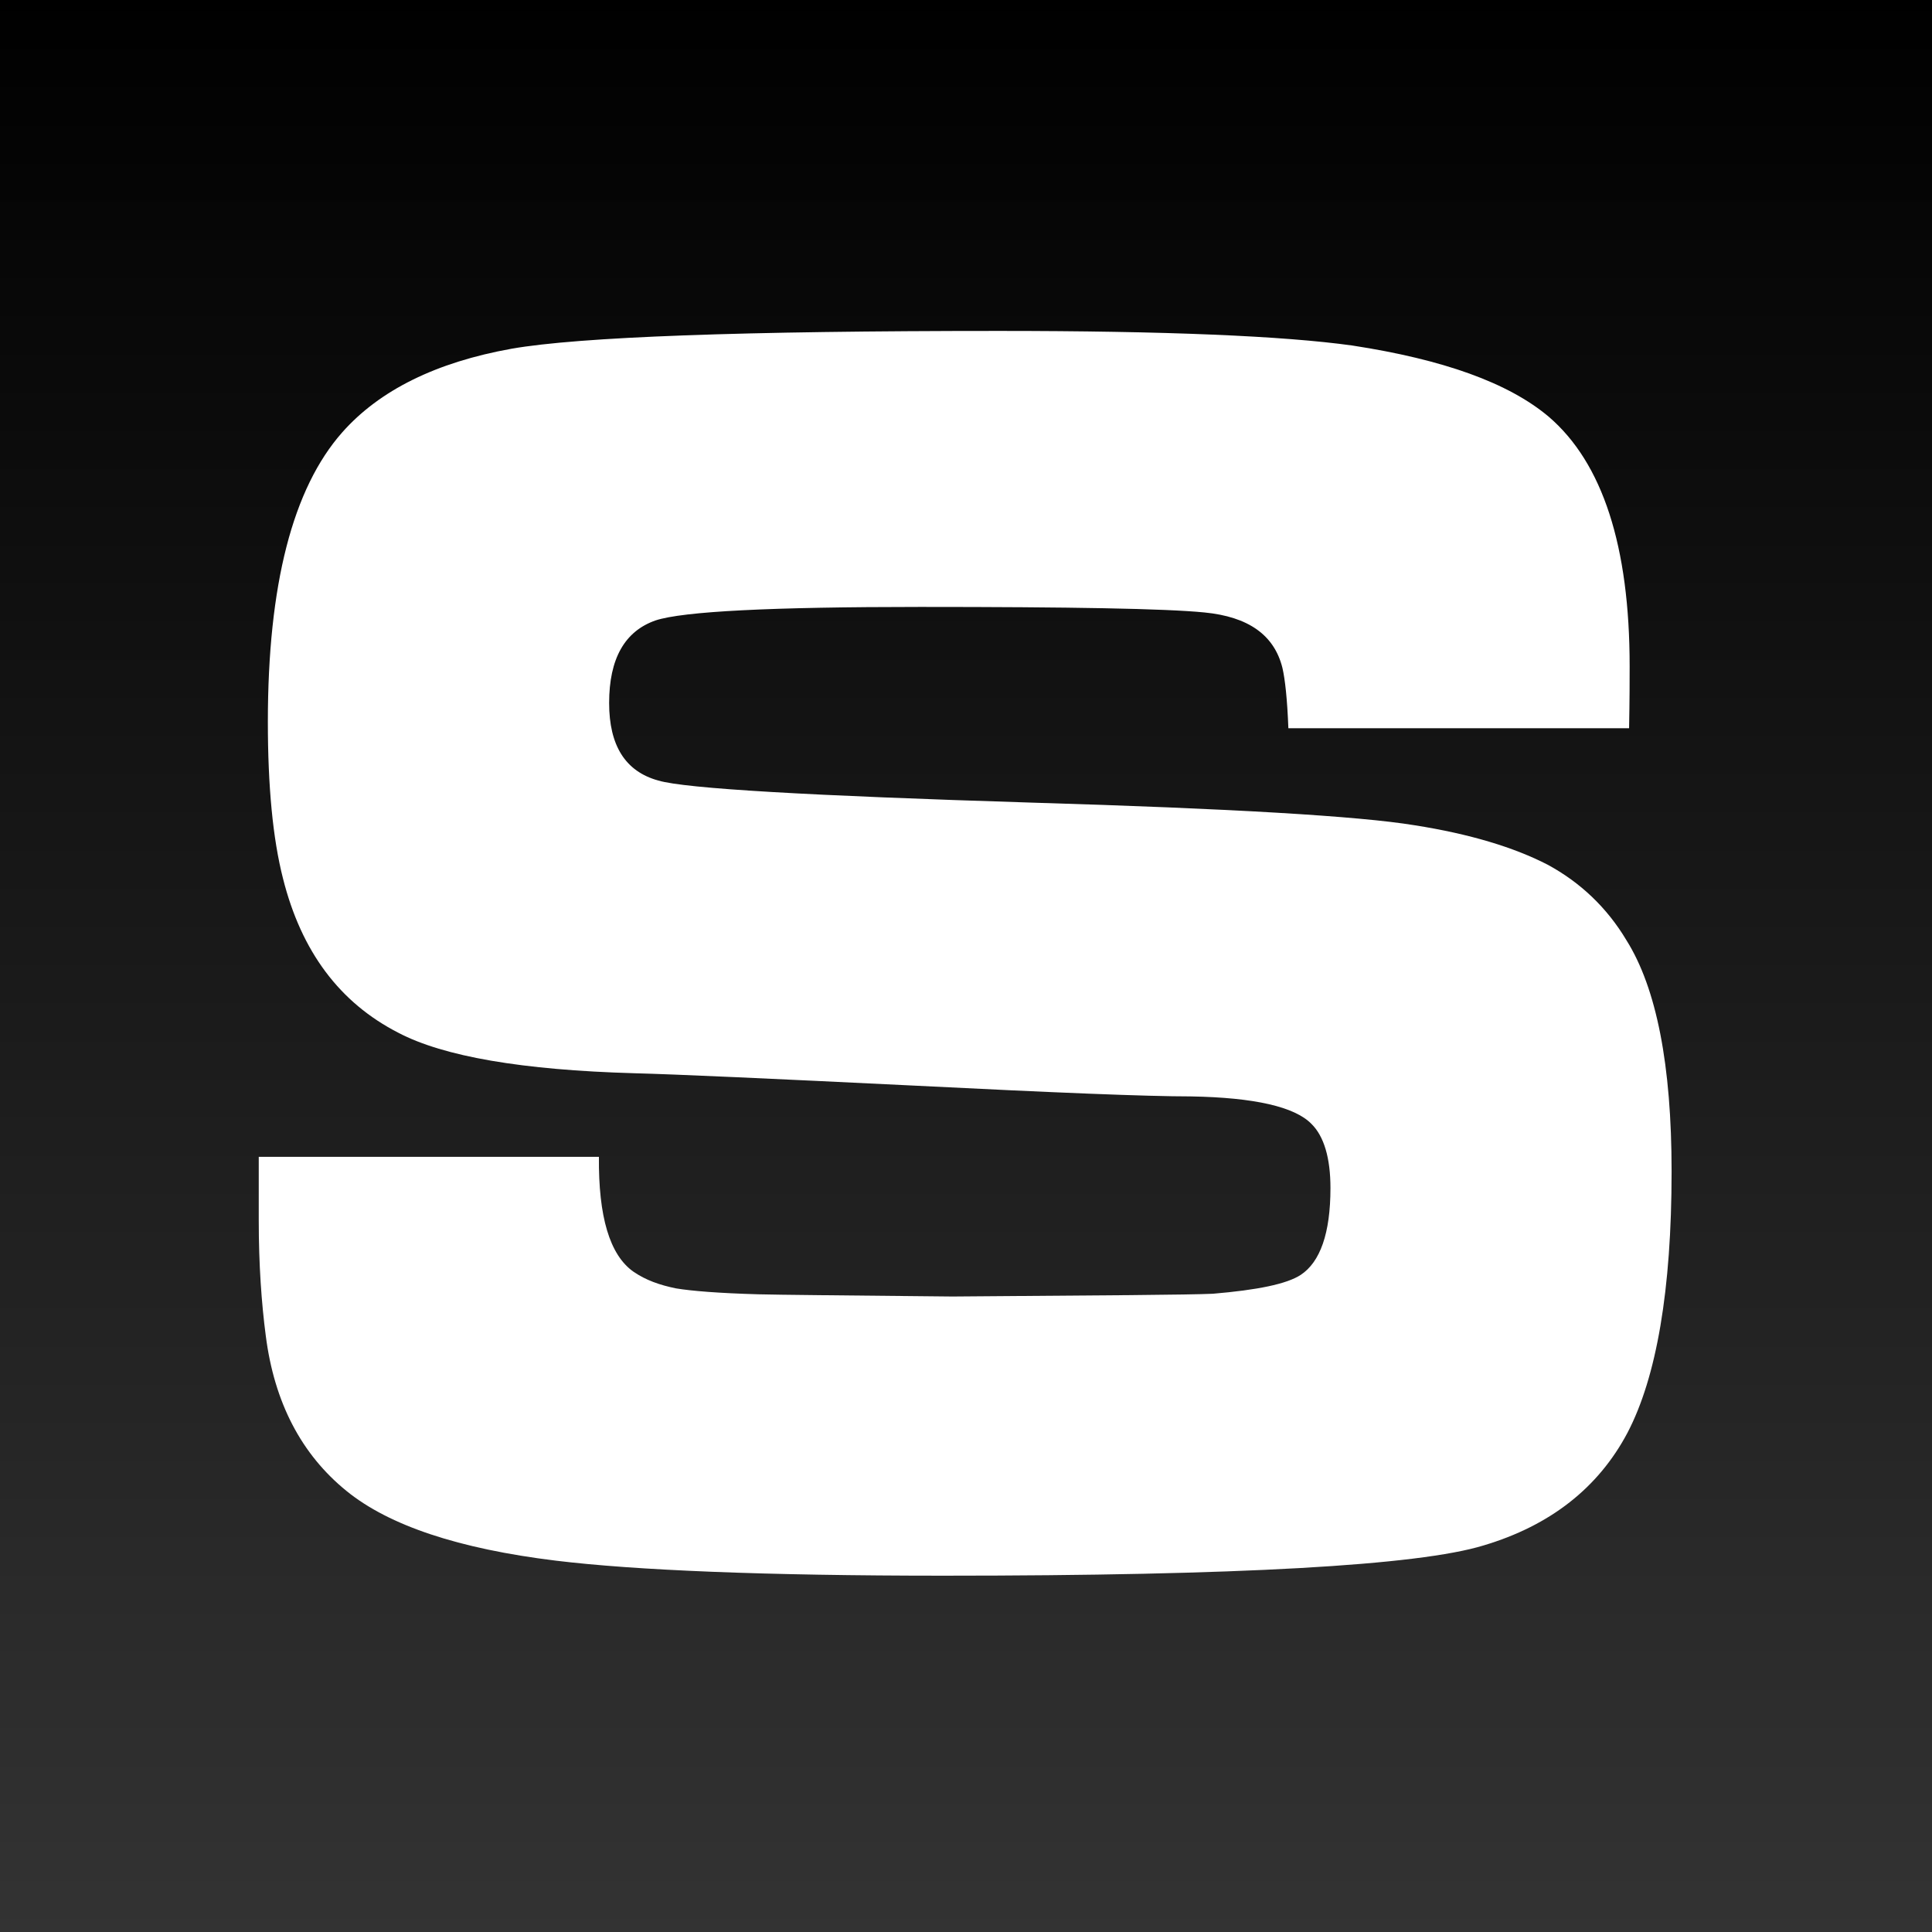
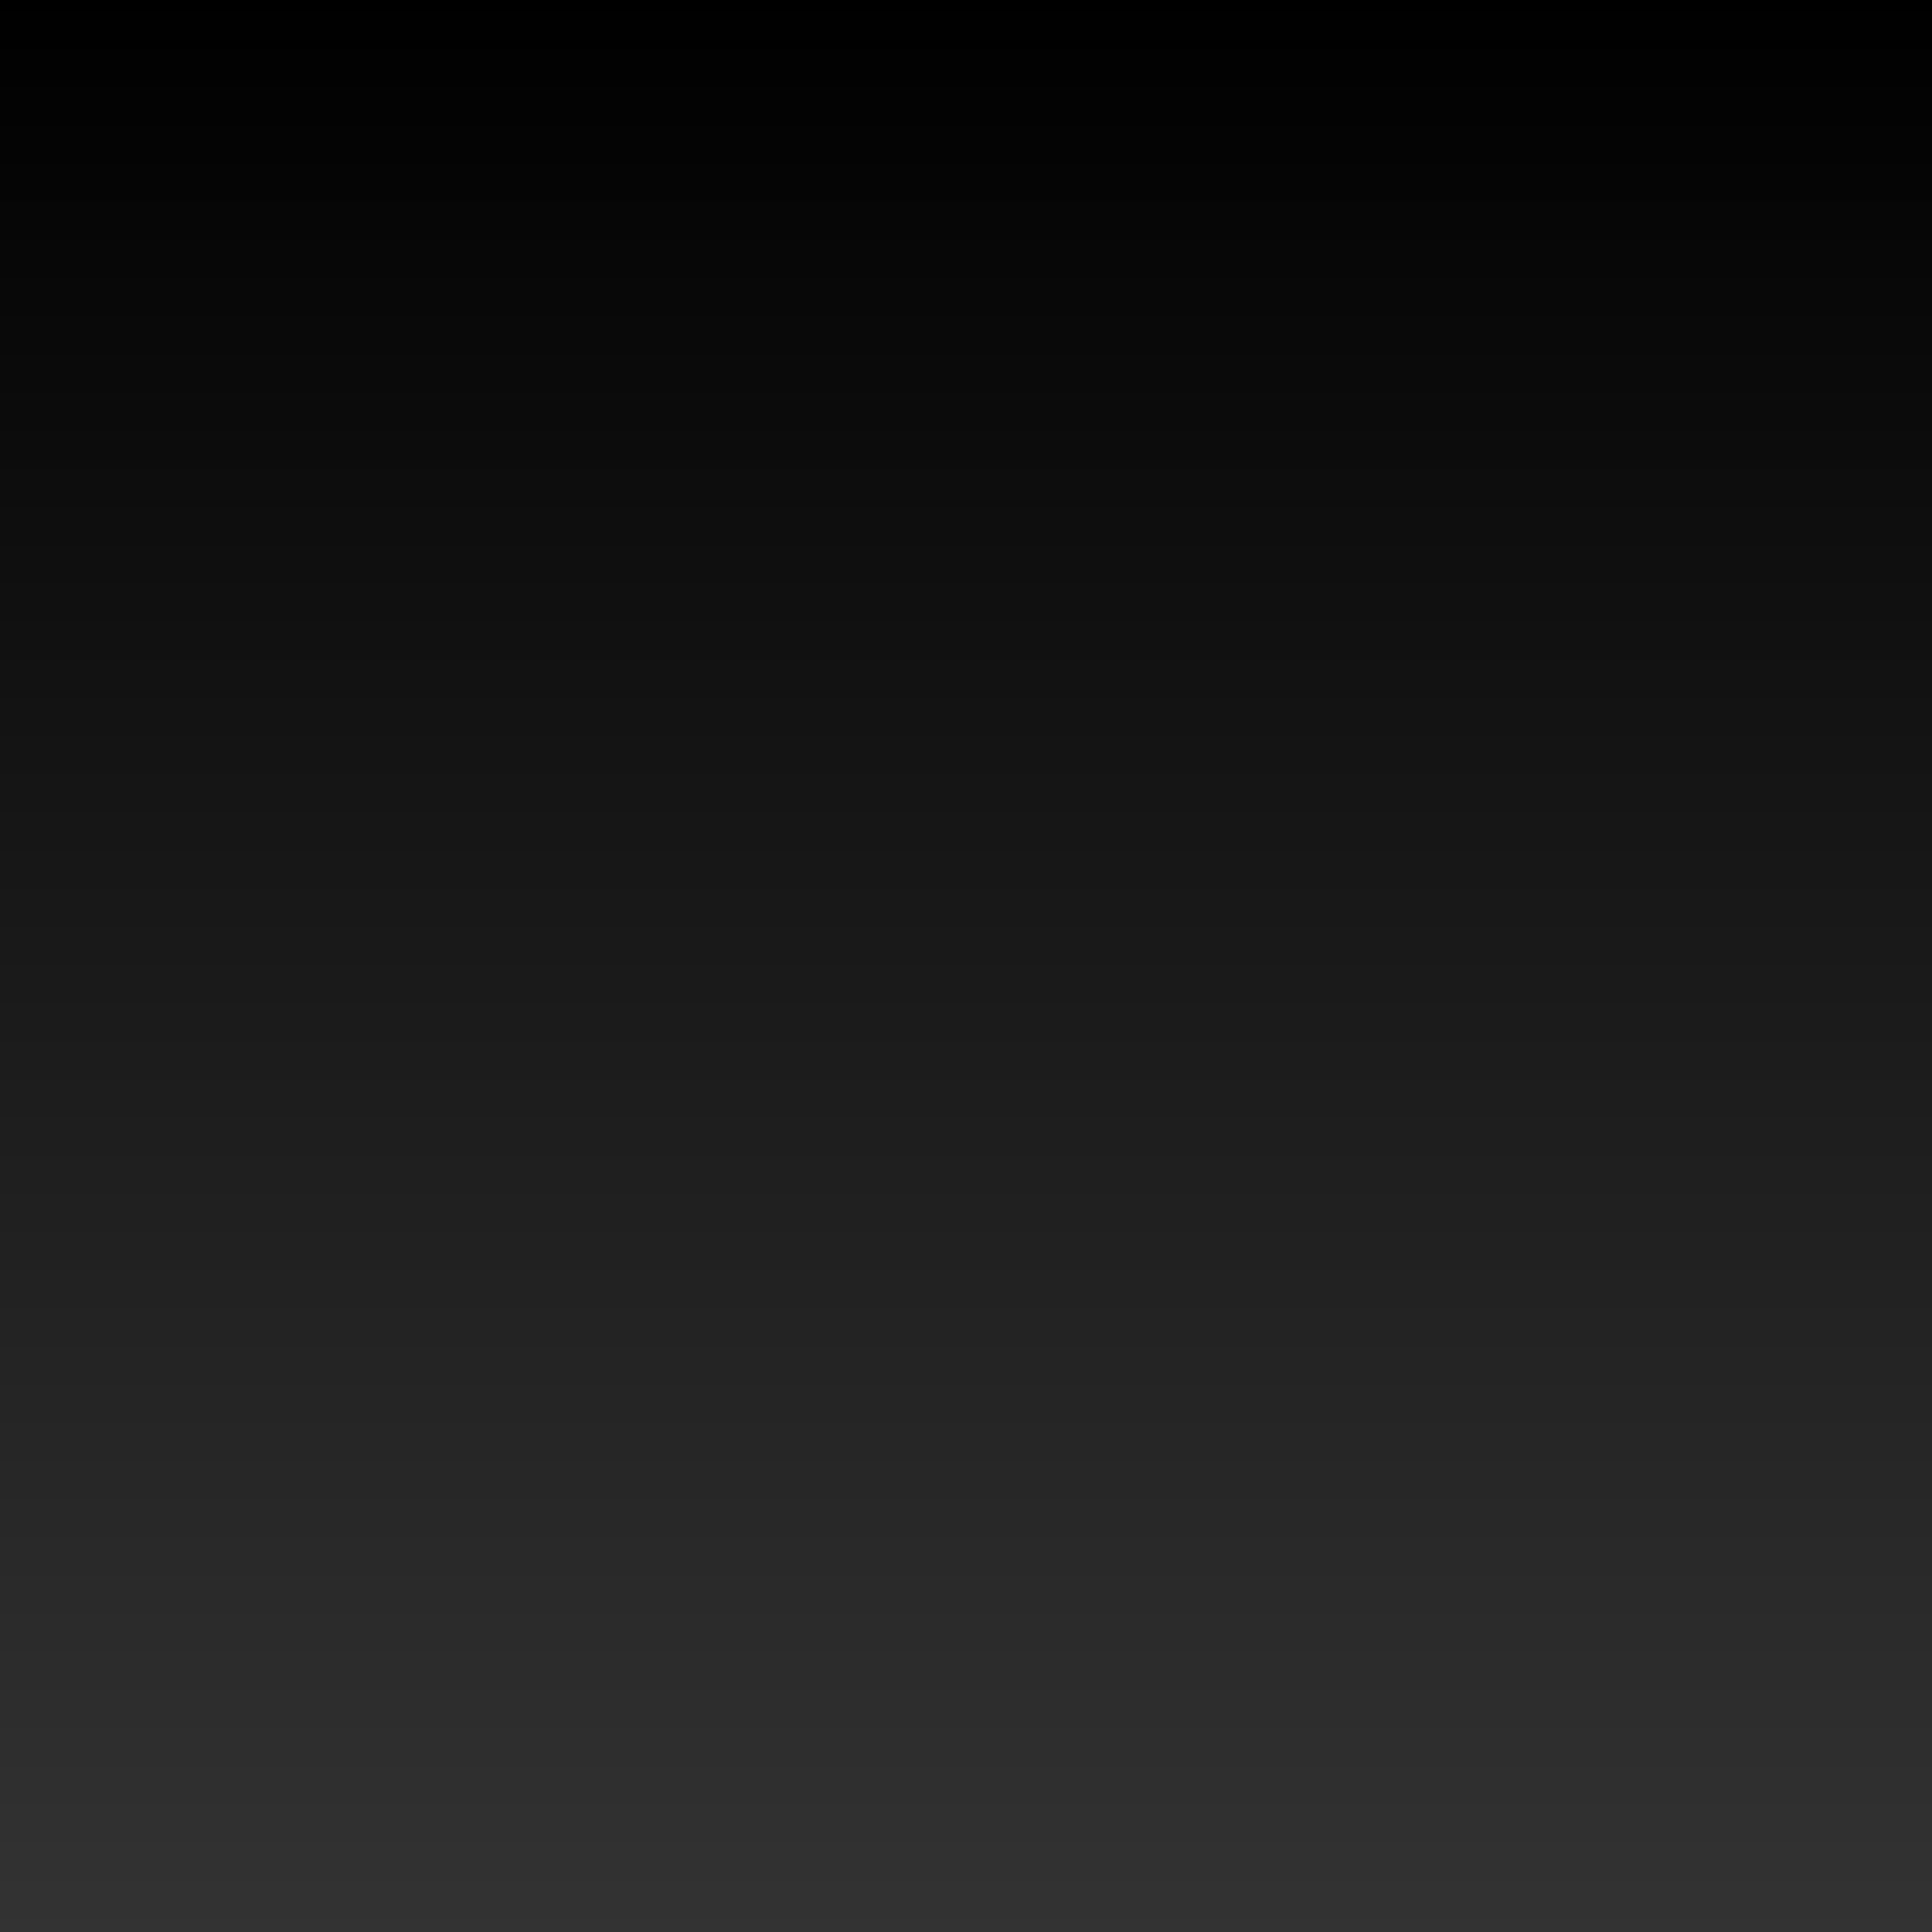
<svg xmlns="http://www.w3.org/2000/svg" width="14px" height="14px" viewBox="0 0 14 14" version="1.1">
  <rect x="0" y="0" width="14" height="14" fill="#808080" stroke="none" />
  <defs>
    <linearGradient id="linear0" gradientUnits="userSpaceOnUse" x1="0.499" y1="-0" x2="0.499" y2="0.999" gradientTransform="matrix(14,0,0,14,0,0)">
      <stop offset="0" style="stop-color:rgb(0%,0%,0%);stop-opacity:1;" />
      <stop offset="1" style="stop-color:rgb(20%,20%,20%);stop-opacity:1;" />
    </linearGradient>
  </defs>
  <g id="surface1">
    <rect x="0" y="0" width="14" height="14" style="fill:url(#linear0);stroke:none;" />
-     <path style=" stroke:none;fill-rule:nonzero;fill:rgb(100%,100%,100%);fill-opacity:1;" d="M 1.875 8.844 C 1.875 9.164 1.895 9.445 1.926 9.68 C 1.988 10.164 2.184 10.539 2.512 10.805 C 2.82 11.055 3.324 11.223 4.027 11.309 C 4.602 11.379 5.539 11.418 6.836 11.418 C 8.973 11.418 10.277 11.344 10.75 11.199 C 11.234 11.055 11.582 10.781 11.793 10.383 C 12.004 9.98 12.113 9.348 12.113 8.488 C 12.113 7.719 12.004 7.16 11.785 6.812 C 11.645 6.578 11.453 6.395 11.215 6.266 C 10.973 6.141 10.652 6.043 10.25 5.98 C 9.848 5.914 8.922 5.859 7.473 5.816 C 5.871 5.766 4.969 5.715 4.77 5.656 C 4.531 5.59 4.414 5.402 4.414 5.094 C 4.414 4.773 4.527 4.574 4.75 4.496 C 4.949 4.43 5.59 4.398 6.668 4.398 C 7.758 4.398 8.445 4.41 8.727 4.438 C 9.047 4.469 9.234 4.602 9.293 4.84 C 9.312 4.922 9.328 5.066 9.336 5.277 L 11.805 5.277 C 11.809 5.07 11.809 4.922 11.809 4.828 C 11.809 3.957 11.613 3.355 11.223 3.02 C 10.93 2.773 10.457 2.605 9.801 2.504 C 9.301 2.434 8.445 2.398 7.238 2.398 C 5.379 2.398 4.199 2.441 3.707 2.527 C 3.16 2.625 2.75 2.828 2.48 3.133 C 2.121 3.539 1.941 4.238 1.941 5.23 C 1.941 5.699 1.977 6.078 2.051 6.367 C 2.184 6.895 2.461 7.266 2.887 7.484 C 3.215 7.656 3.785 7.754 4.594 7.777 C 4.906 7.785 5.582 7.816 6.629 7.867 C 7.645 7.918 8.309 7.945 8.629 7.945 C 9.09 7.953 9.383 8.02 9.504 8.145 C 9.594 8.234 9.641 8.391 9.641 8.609 C 9.641 8.938 9.566 9.145 9.426 9.238 C 9.324 9.305 9.109 9.348 8.789 9.375 C 8.617 9.383 7.988 9.387 6.902 9.395 C 6.109 9.387 5.641 9.383 5.496 9.379 C 5.211 9.371 5.012 9.355 4.898 9.336 C 4.781 9.312 4.68 9.277 4.59 9.215 C 4.418 9.094 4.336 8.816 4.34 8.383 L 1.875 8.383 L 1.875 8.848 Z M 1.875 8.844 " />
  </g>
</svg>